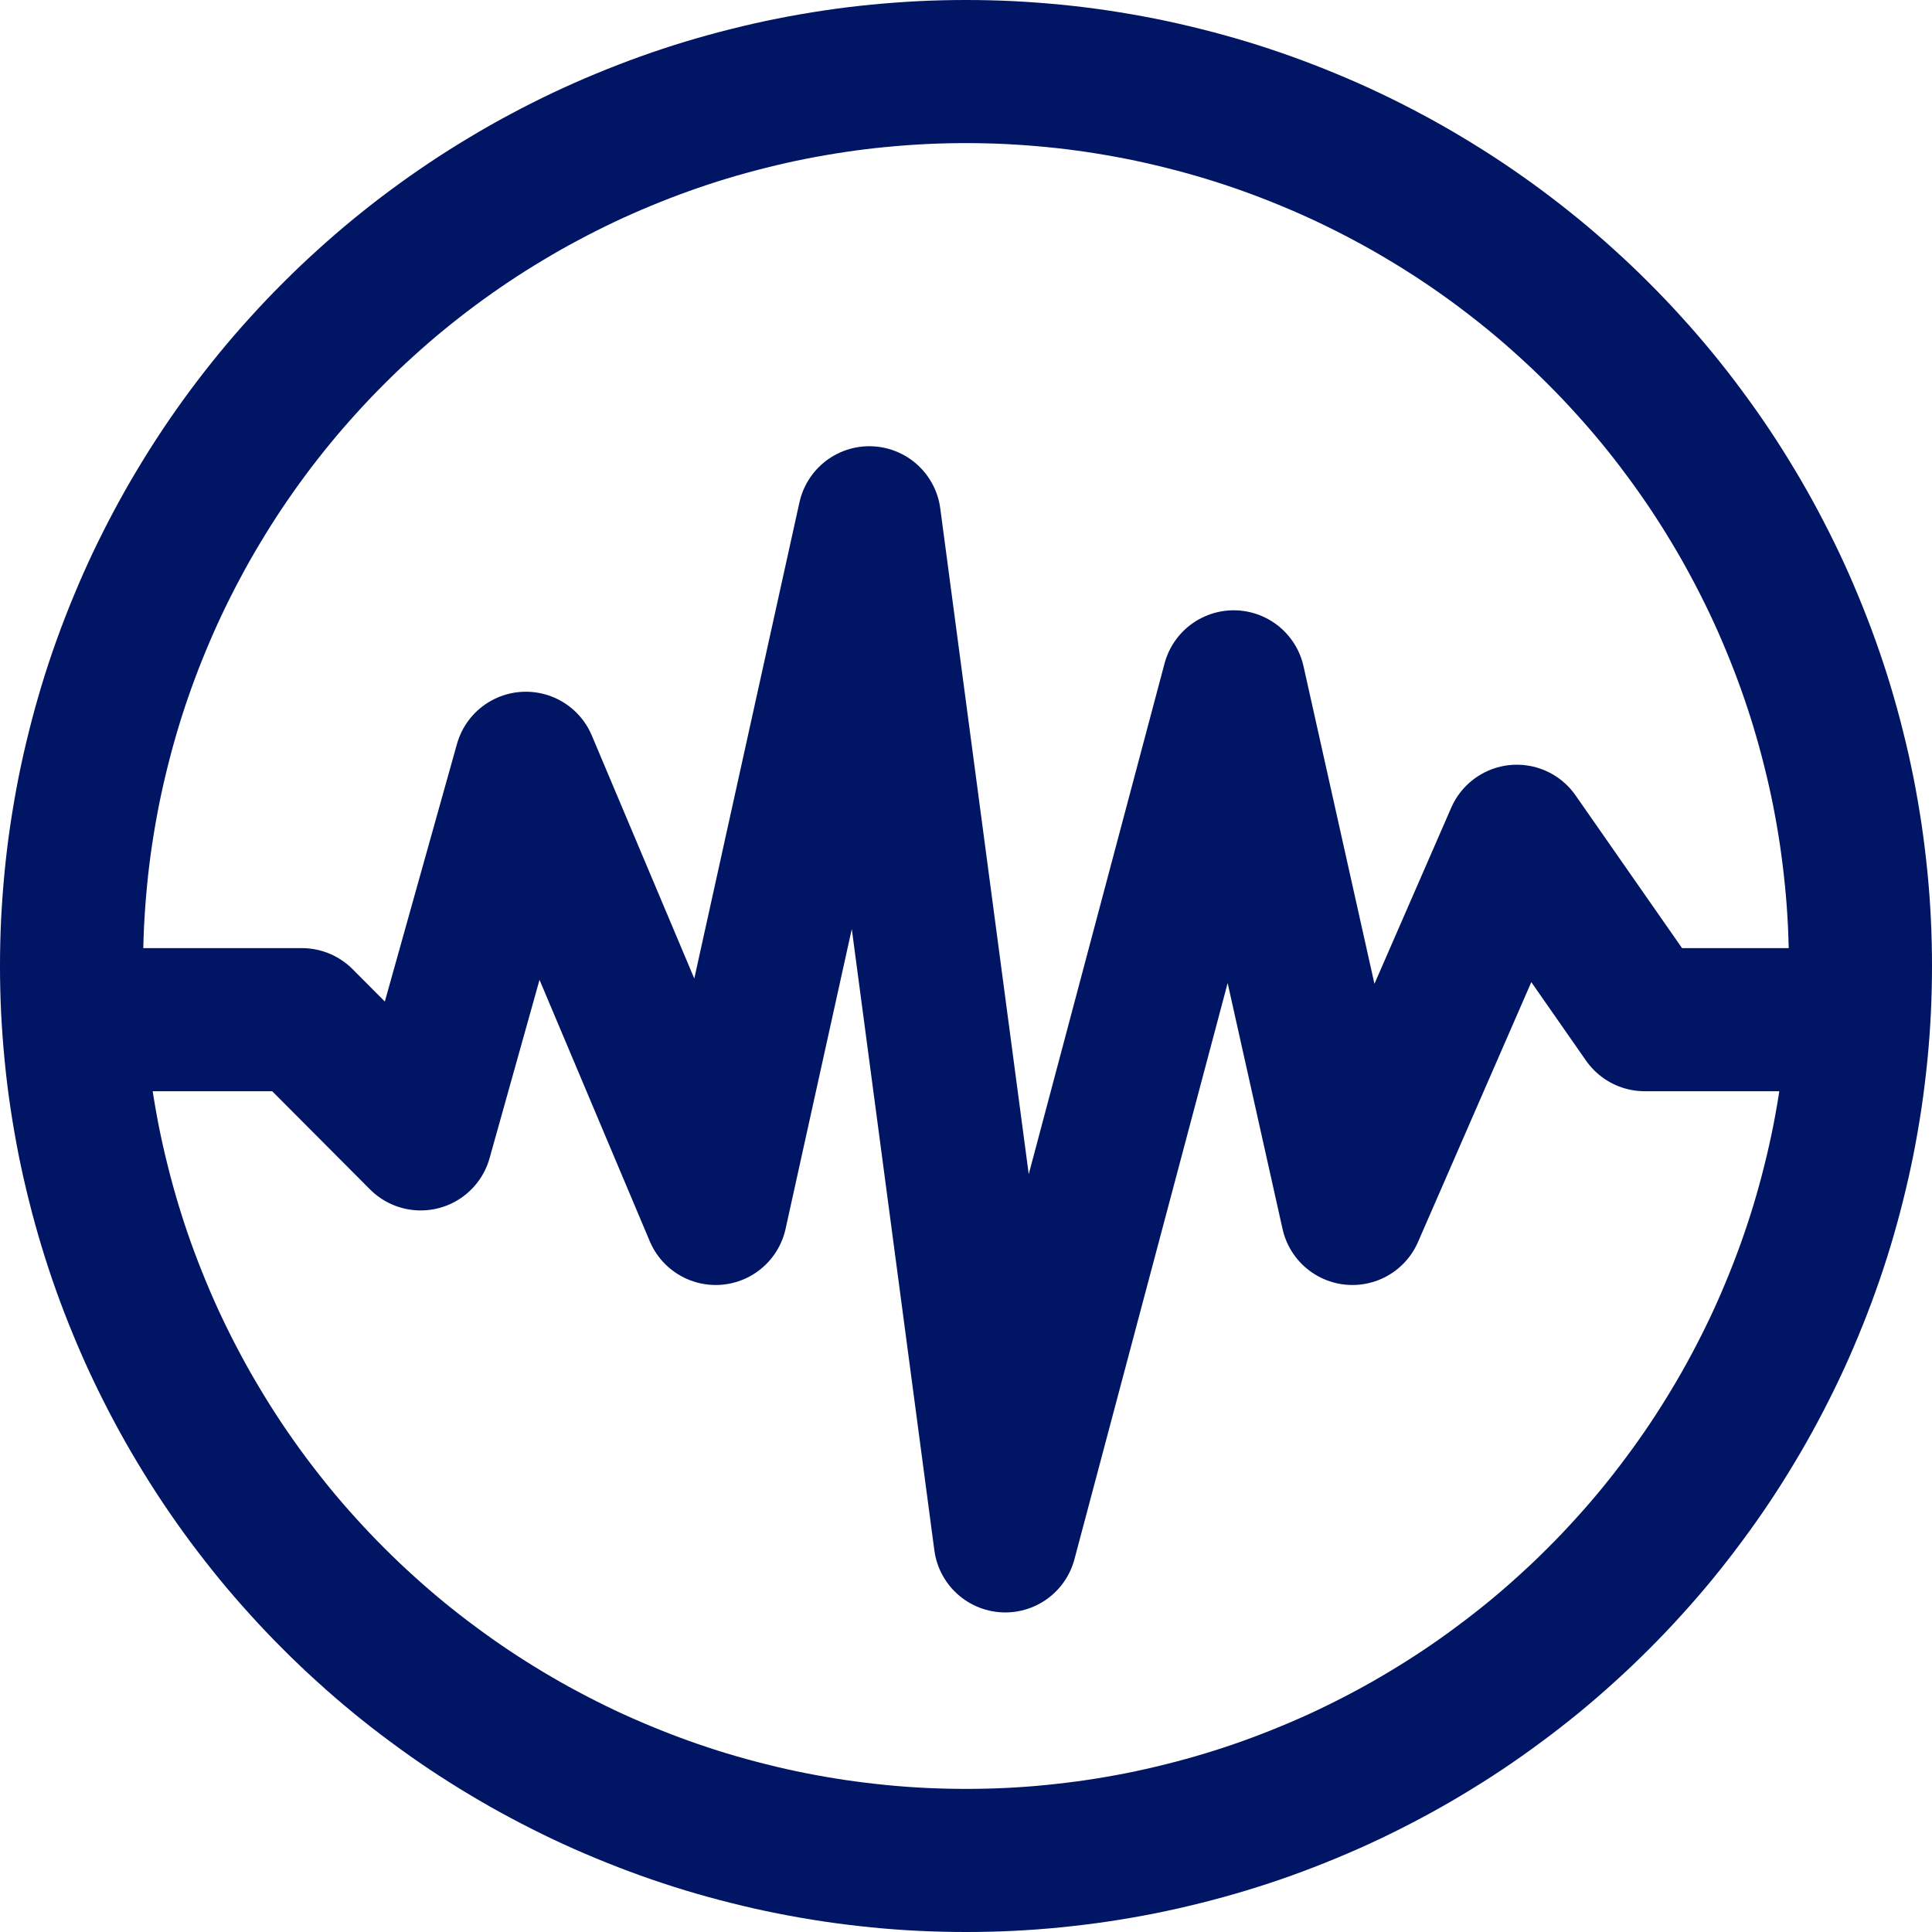
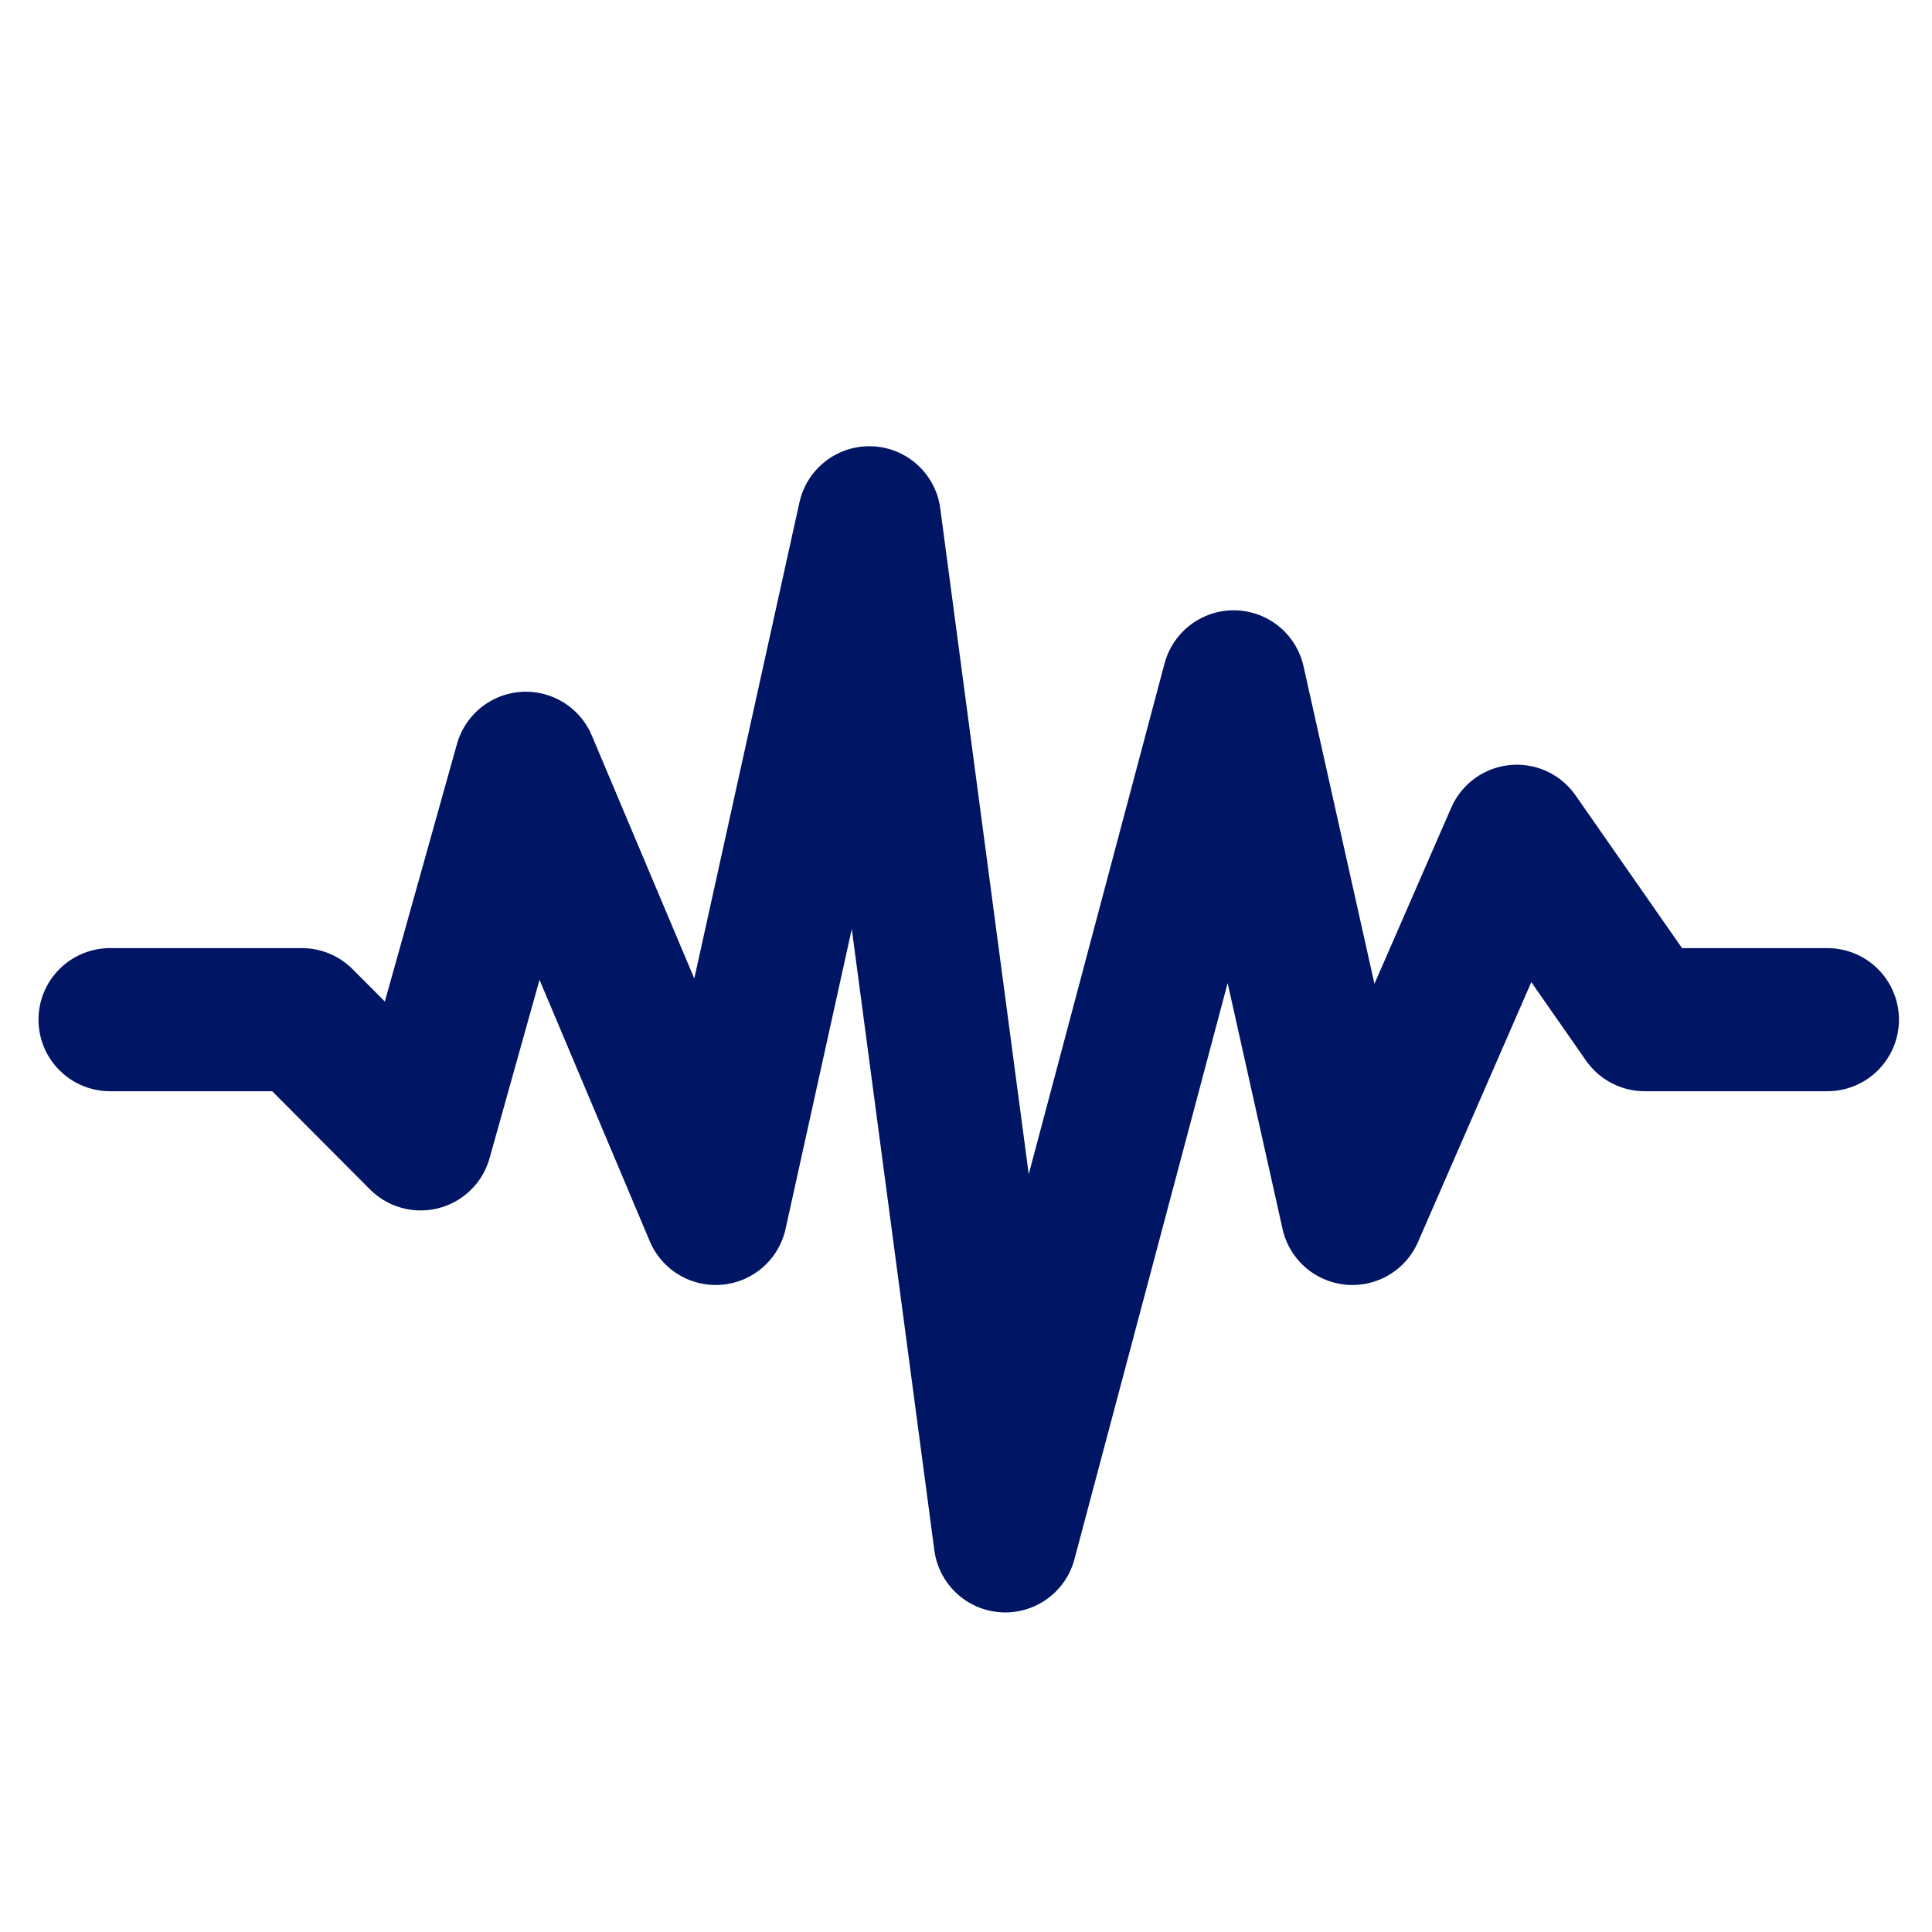
<svg xmlns="http://www.w3.org/2000/svg" xmlns:xlink="http://www.w3.org/1999/xlink" width="27px" height="27px" viewBox="0 0 27 27" version="1.1">
  <defs>
-     <path d="M13.499 0L13.501 0Q13.832 0 14.163 0.016Q14.494 0.033 14.824 0.065Q15.154 0.097 15.482 0.146Q15.809 0.195 16.134 0.259Q16.459 0.324 16.781 0.405Q17.102 0.485 17.42 0.581Q17.737 0.677 18.049 0.789Q18.361 0.901 18.667 1.028Q18.973 1.154 19.273 1.296Q19.572 1.438 19.864 1.594Q20.157 1.75 20.441 1.921Q20.725 2.091 21.001 2.275Q21.276 2.459 21.542 2.656Q21.808 2.854 22.065 3.064Q22.321 3.274 22.566 3.497Q22.812 3.719 23.046 3.954Q23.281 4.188 23.503 4.434Q23.726 4.679 23.936 4.935Q24.146 5.191 24.343 5.458Q24.541 5.724 24.725 5.999Q24.909 6.275 25.079 6.559Q25.25 6.843 25.406 7.136Q25.562 7.428 25.704 7.727Q25.846 8.027 25.972 8.333Q26.099 8.639 26.211 8.951Q26.323 9.263 26.419 9.58Q26.515 9.898 26.595 10.219Q26.676 10.54 26.741 10.866Q26.805 11.191 26.854 11.518Q26.902 11.846 26.935 12.176Q26.968 12.506 26.984 12.837Q27 13.168 27 13.499L27 13.501Q27 13.832 26.984 14.163Q26.968 14.494 26.935 14.824Q26.902 15.154 26.854 15.482Q26.805 15.809 26.741 16.134Q26.676 16.459 26.595 16.781Q26.515 17.102 26.419 17.42Q26.323 17.737 26.211 18.049Q26.099 18.361 25.972 18.667Q25.846 18.973 25.704 19.273Q25.562 19.572 25.406 19.864Q25.25 20.157 25.079 20.441Q24.909 20.725 24.725 21.001Q24.541 21.276 24.343 21.542Q24.146 21.808 23.936 22.065Q23.726 22.321 23.503 22.566Q23.281 22.812 23.046 23.046Q22.812 23.281 22.566 23.503Q22.321 23.726 22.065 23.936Q21.808 24.146 21.542 24.343Q21.276 24.541 21.001 24.725Q20.725 24.909 20.441 25.079Q20.157 25.25 19.864 25.406Q19.572 25.562 19.273 25.704Q18.973 25.846 18.667 25.972Q18.361 26.099 18.049 26.211Q17.737 26.323 17.419 26.419Q17.102 26.515 16.781 26.595Q16.459 26.676 16.134 26.741Q15.809 26.805 15.482 26.854Q15.154 26.902 14.824 26.935Q14.494 26.968 14.163 26.984Q13.832 27 13.501 27L13.499 27Q13.168 27 12.837 26.984Q12.506 26.968 12.176 26.935Q11.846 26.902 11.518 26.854Q11.191 26.805 10.866 26.741Q10.54 26.676 10.219 26.595Q9.898 26.515 9.58 26.419Q9.263 26.323 8.951 26.211Q8.639 26.099 8.333 25.972Q8.027 25.846 7.727 25.704Q7.428 25.562 7.136 25.406Q6.843 25.25 6.559 25.079Q6.275 24.909 5.999 24.725Q5.724 24.541 5.458 24.343Q5.191 24.146 4.935 23.936Q4.679 23.726 4.434 23.503Q4.188 23.281 3.954 23.046Q3.719 22.812 3.497 22.566Q3.274 22.321 3.064 22.065Q2.854 21.808 2.656 21.542Q2.459 21.276 2.275 21.001Q2.091 20.725 1.921 20.441Q1.75 20.157 1.594 19.864Q1.438 19.572 1.296 19.273Q1.154 18.973 1.028 18.667Q0.901 18.361 0.789 18.049Q0.677 17.737 0.581 17.419Q0.485 17.102 0.405 16.781Q0.324 16.459 0.259 16.134Q0.195 15.809 0.146 15.482Q0.097 15.154 0.065 14.824Q0.033 14.494 0.016 14.163Q0 13.832 0 13.501L0 13.499Q0 13.168 0.016 12.837Q0.033 12.506 0.065 12.176Q0.097 11.846 0.146 11.518Q0.195 11.191 0.259 10.866Q0.324 10.54 0.405 10.219Q0.485 9.898 0.581 9.58Q0.677 9.263 0.789 8.951Q0.901 8.639 1.028 8.333Q1.154 8.027 1.296 7.727Q1.438 7.428 1.594 7.136Q1.75 6.843 1.921 6.559Q2.091 6.275 2.275 5.999Q2.459 5.724 2.656 5.458Q2.854 5.191 3.064 4.935Q3.274 4.679 3.497 4.434Q3.719 4.188 3.954 3.954Q4.188 3.719 4.434 3.497Q4.679 3.274 4.935 3.064Q5.191 2.854 5.458 2.656Q5.724 2.459 5.999 2.275Q6.275 2.091 6.559 1.921Q6.843 1.75 7.136 1.594Q7.428 1.438 7.727 1.296Q8.027 1.154 8.333 1.028Q8.639 0.901 8.951 0.789Q9.263 0.677 9.58 0.581Q9.898 0.485 10.219 0.405Q10.54 0.324 10.866 0.259Q11.191 0.195 11.518 0.146Q11.846 0.097 12.176 0.065Q12.506 0.033 12.837 0.016Q13.168 0 13.499 0Z" id="path_1" />
    <clipPath id="clip_1">
      <use xlink:href="#path_1" />
    </clipPath>
  </defs>
  <g id="Rectangle">
    <use stroke="none" fill="#D3D3D3" fill-opacity="0" xlink:href="#path_1" fill-rule="evenodd" />
    <g clip-path="url(#clip_1)">
      <use xlink:href="#path_1" fill="none" stroke="#001563" stroke-width="4" />
    </g>
  </g>
  <path d="M1.538 14.25L4.219 14.25L5.879 15.916L7.349 10.667L10.002 16.958L12.149 7.236L14.049 21.534L17.241 9.529L18.9 16.958L21.198 11.687L22.985 14.25L25.538 14.25" id="Line" fill="none" fill-rule="evenodd" stroke="#001563" stroke-width="2" stroke-linecap="round" stroke-linejoin="round" />
</svg>